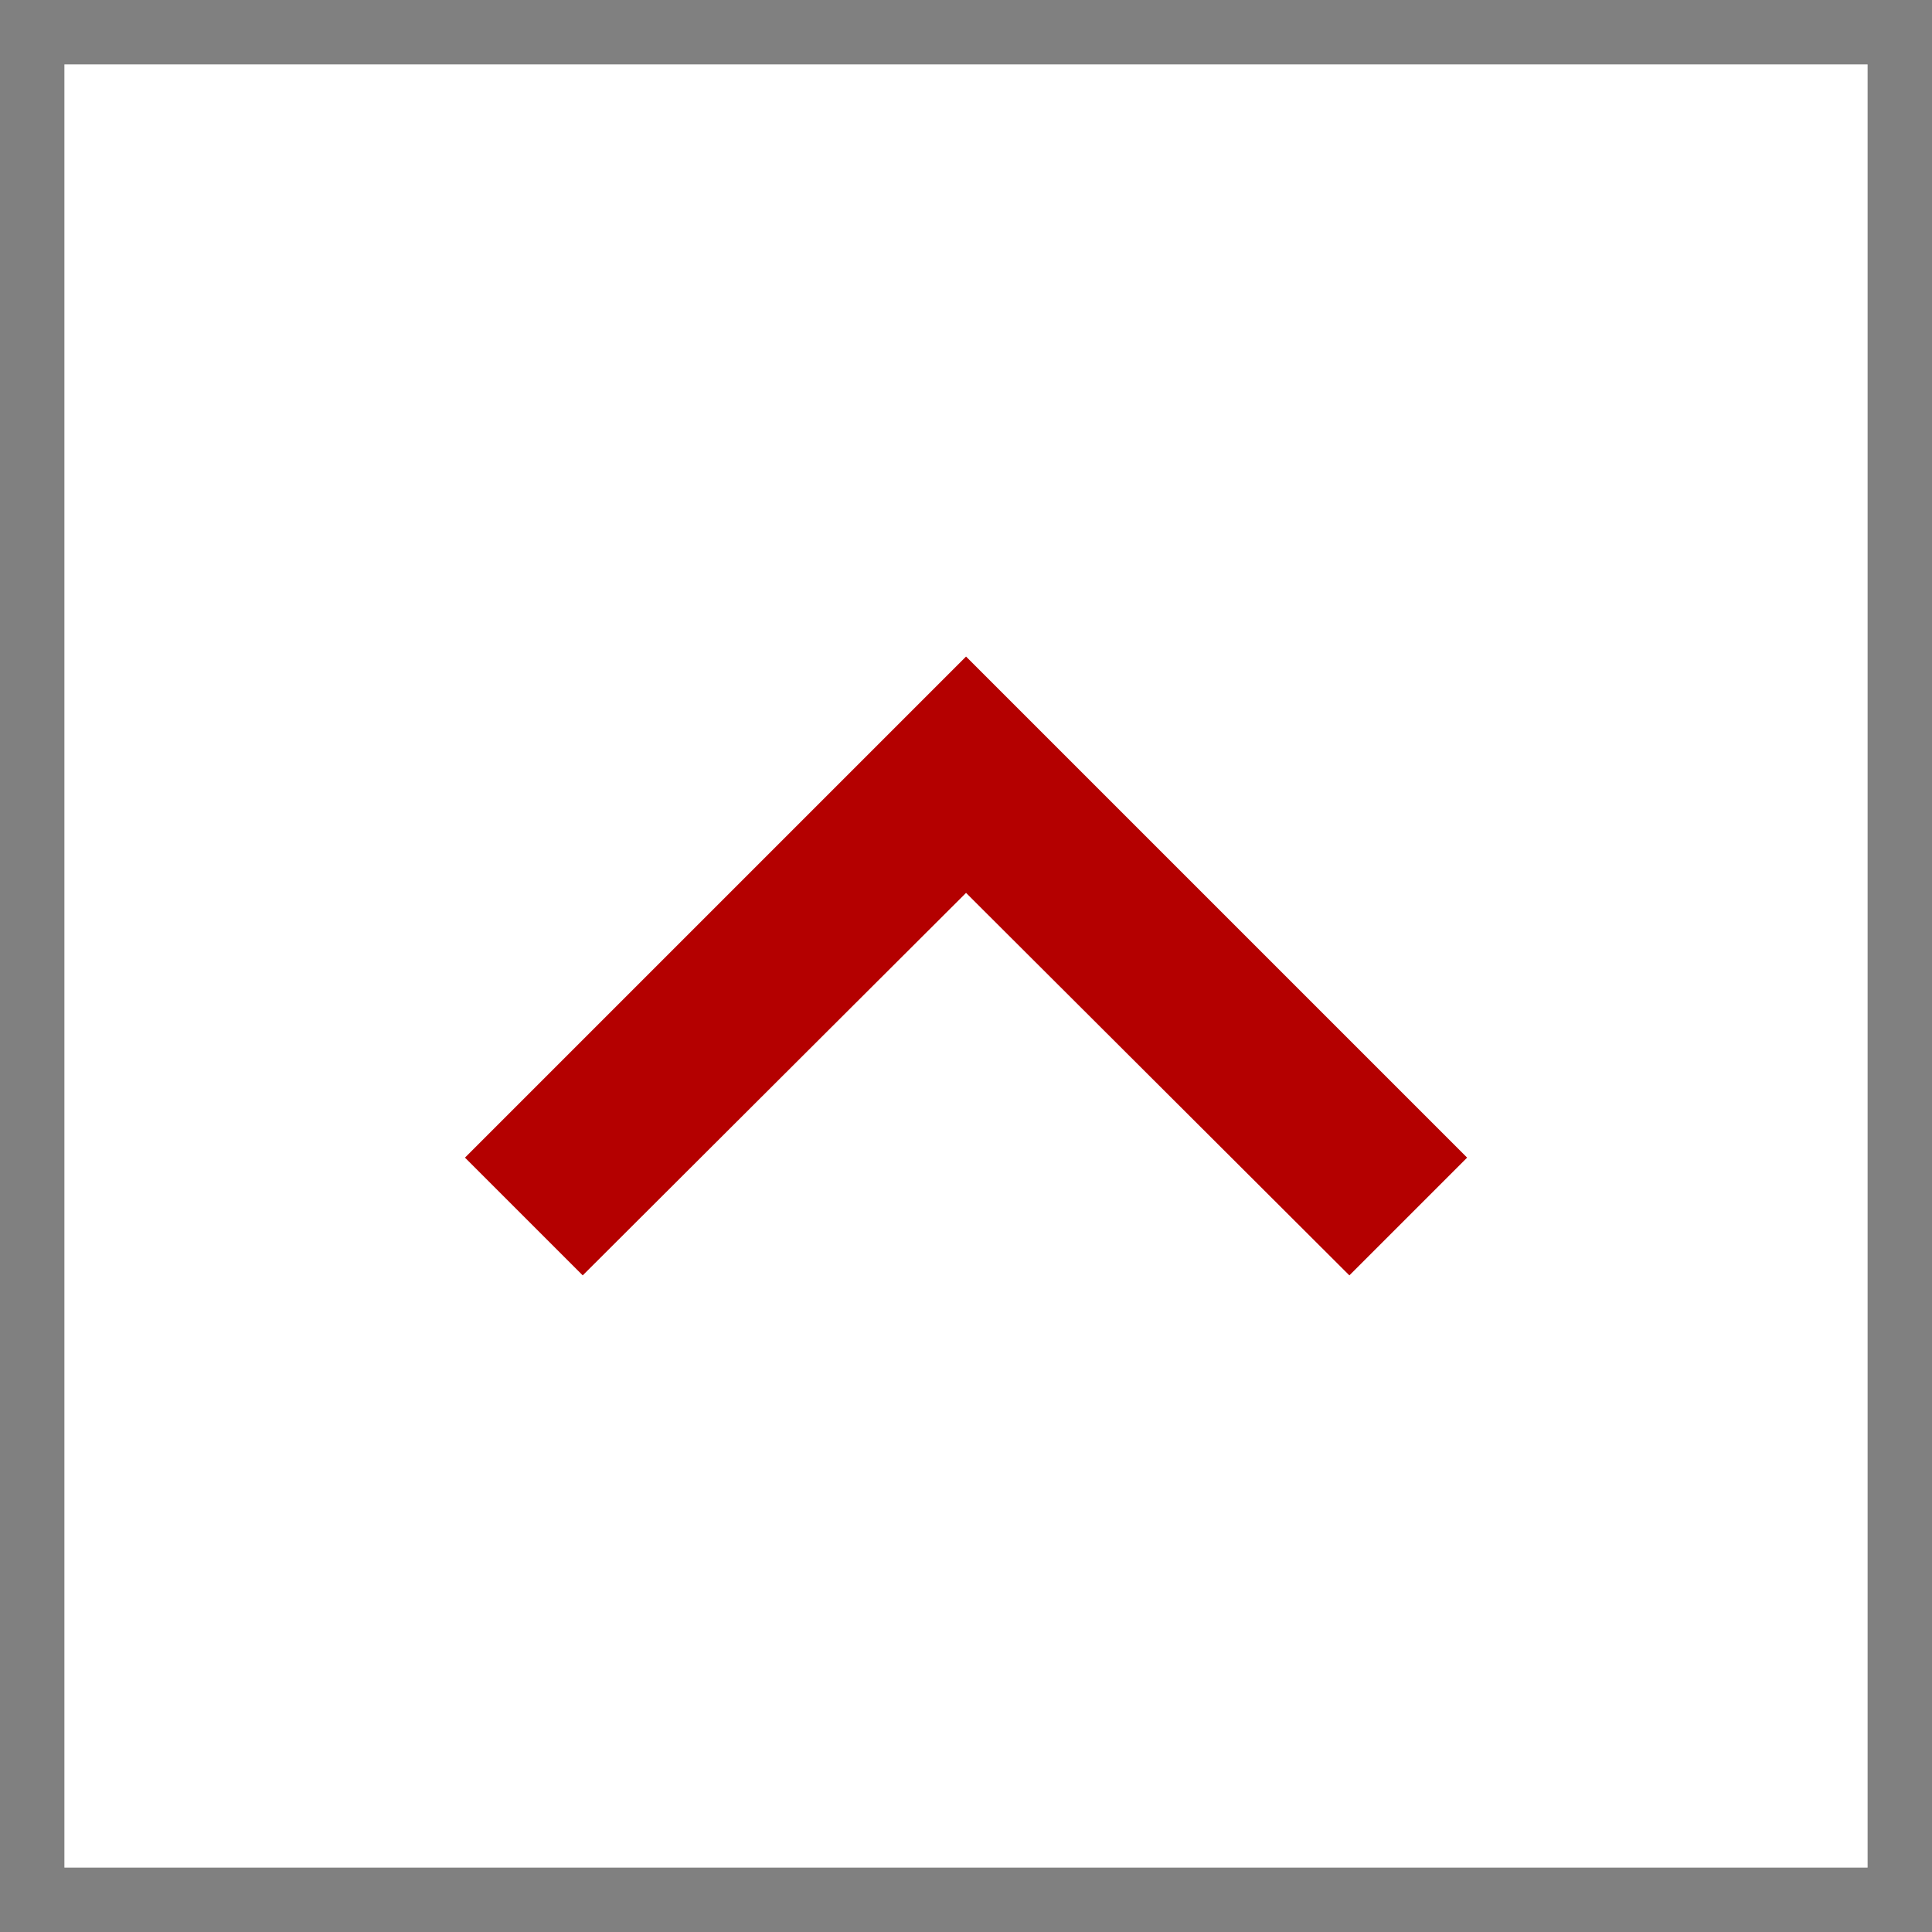
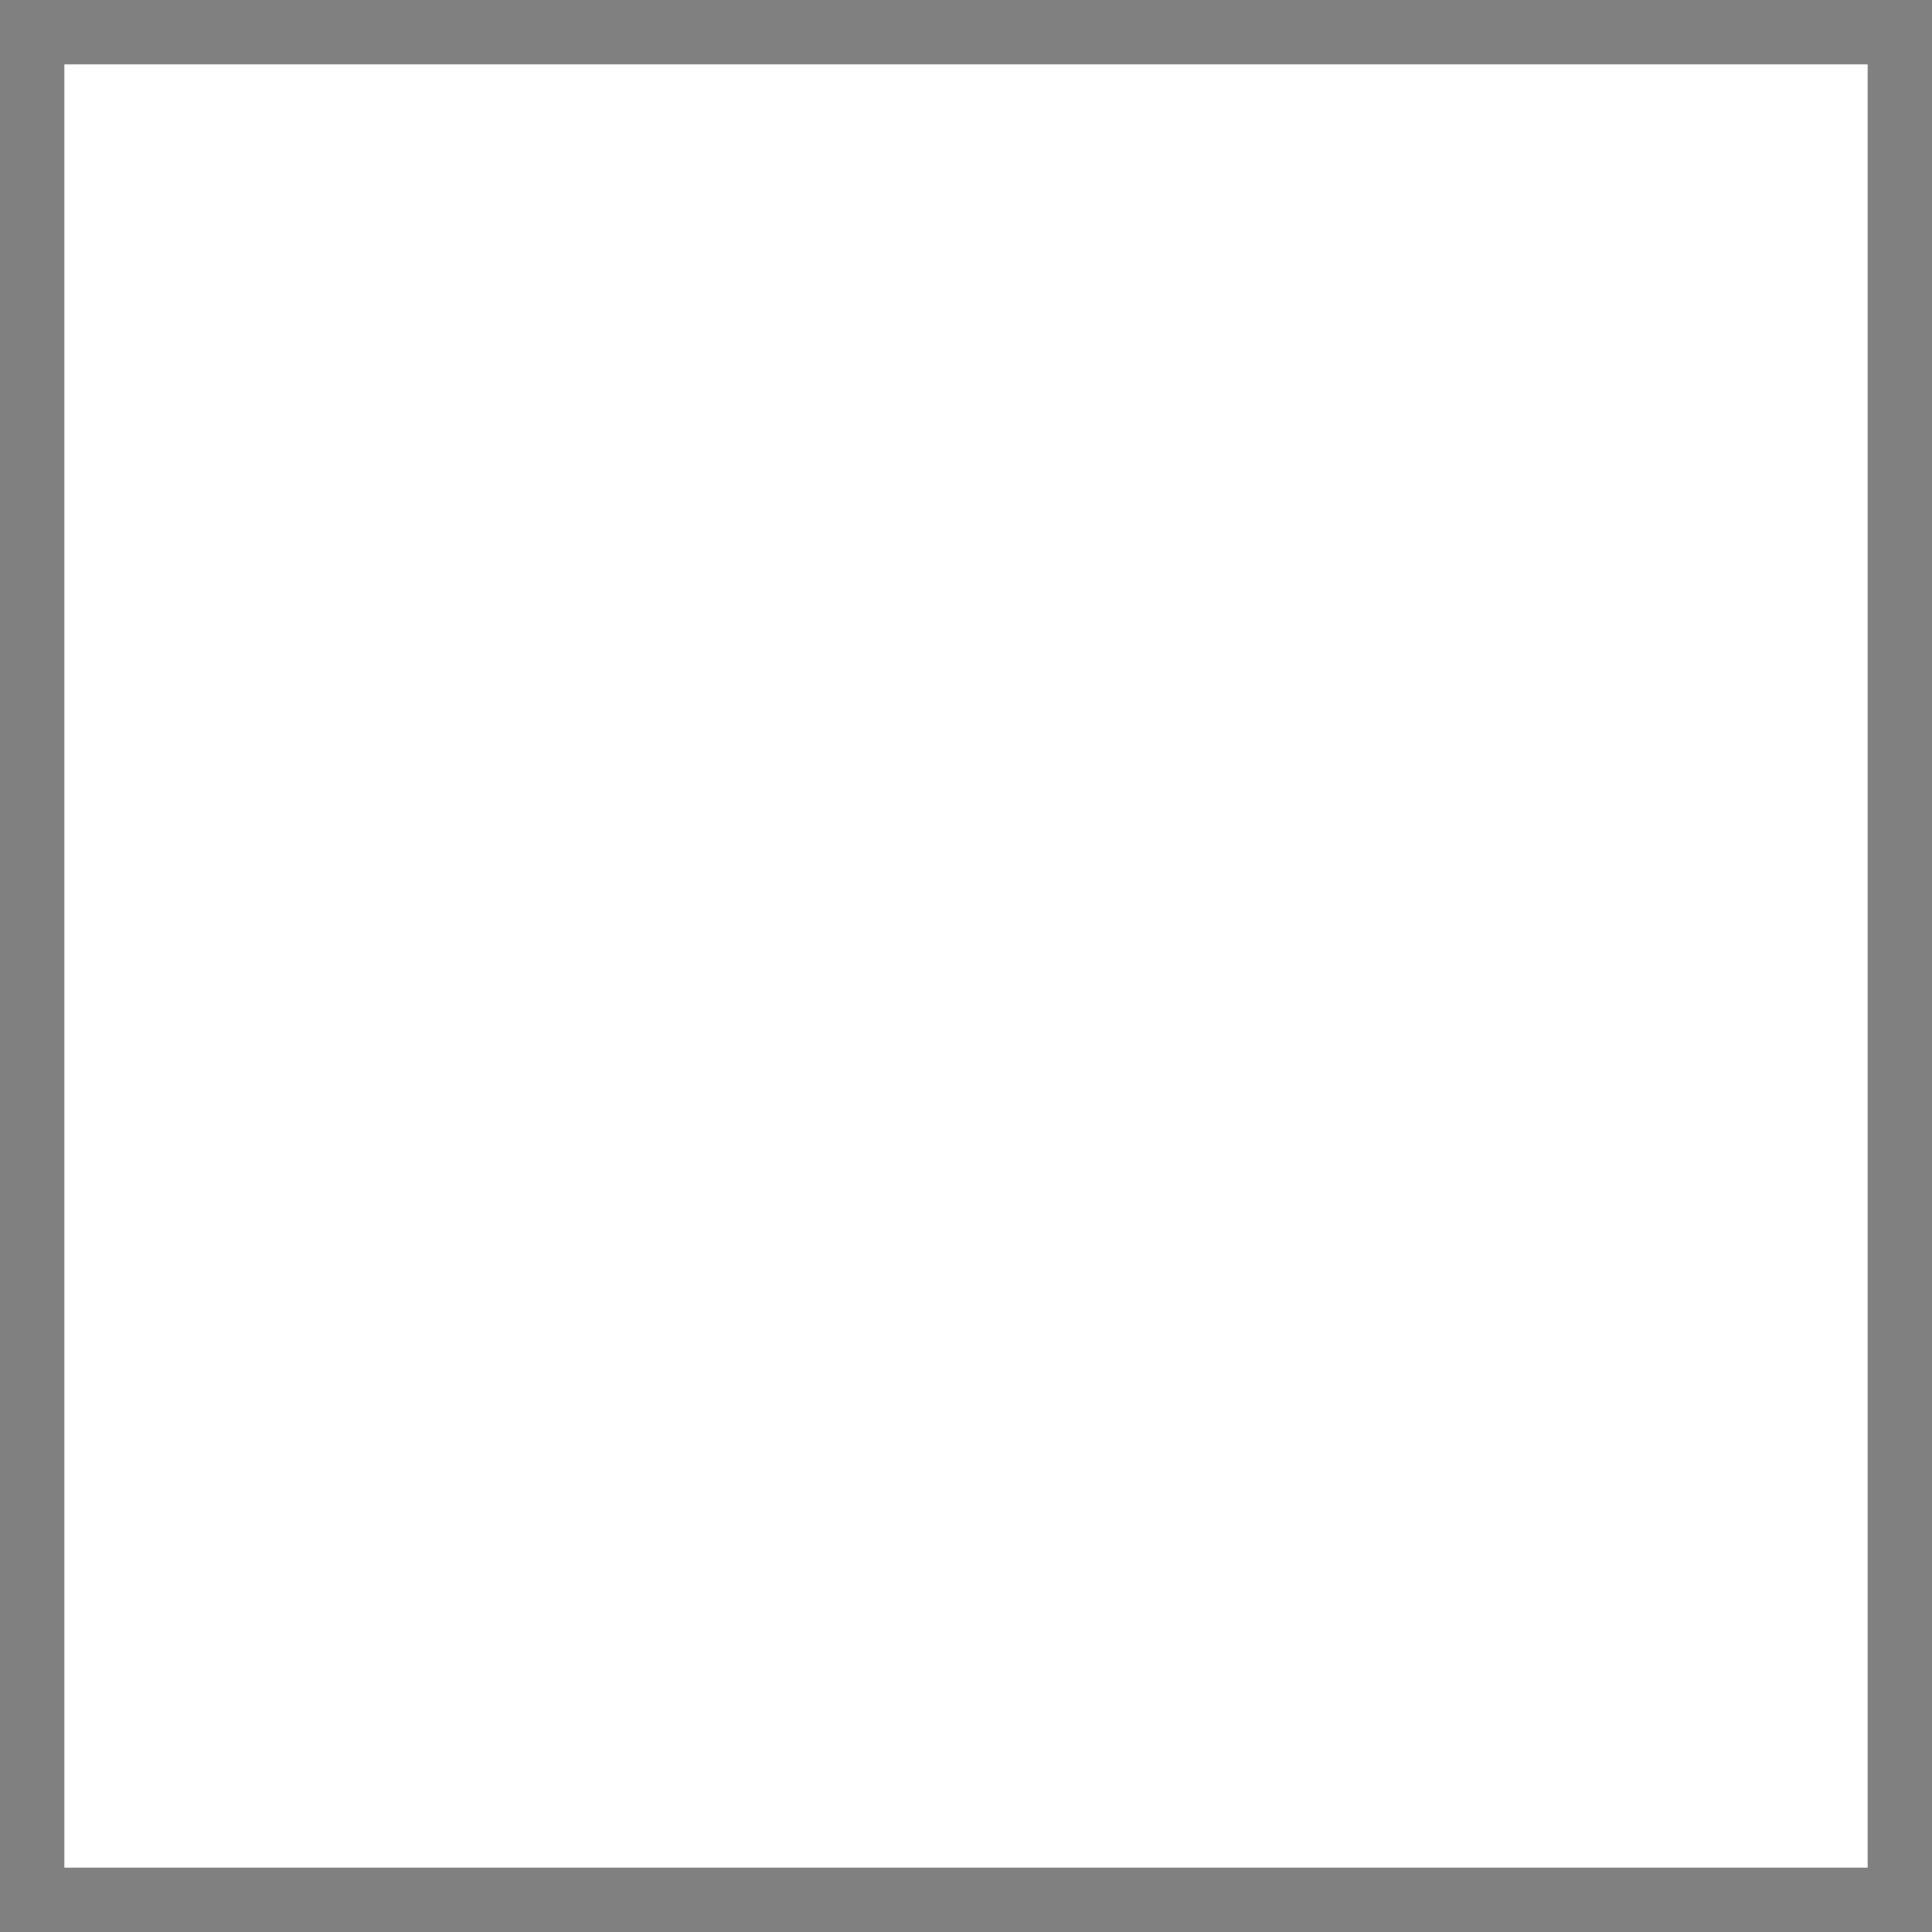
<svg xmlns="http://www.w3.org/2000/svg" width="100%" height="100%" viewBox="0 0 75 75" version="1.1" xml:space="preserve" style="fill-rule:evenodd;clip-rule:evenodd;stroke-linejoin:round;stroke-miterlimit:2;">
  <rect x="0" y="0" width="75" height="75" fill="#808080" stroke="none" />
  <g transform="matrix(1,0,0,1,-1812.02,-4403.18)">
    <g id="パス_19">
      <g transform="matrix(1,0,0,1,1812.02,4403.18)">
        <g id="長方形_117">
          <rect x="2.5" y="2.5" width="70" height="70" style="fill:white;" />
        </g>
      </g>
      <g id="Icon_material-keyboard-arrow-right" transform="matrix(-5.36e-16,-1.4,1.4,-5.36e-16,1830.07,4452.69)">
-         <path d="M0,3.265L10.606,13.894L0,24.523L3.265,27.788L17.159,13.894L3.265,0L0,3.265Z" style="fill:rgb(180,0,0);fill-rule:nonzero;" />
-       </g>
+         </g>
    </g>
  </g>
</svg>